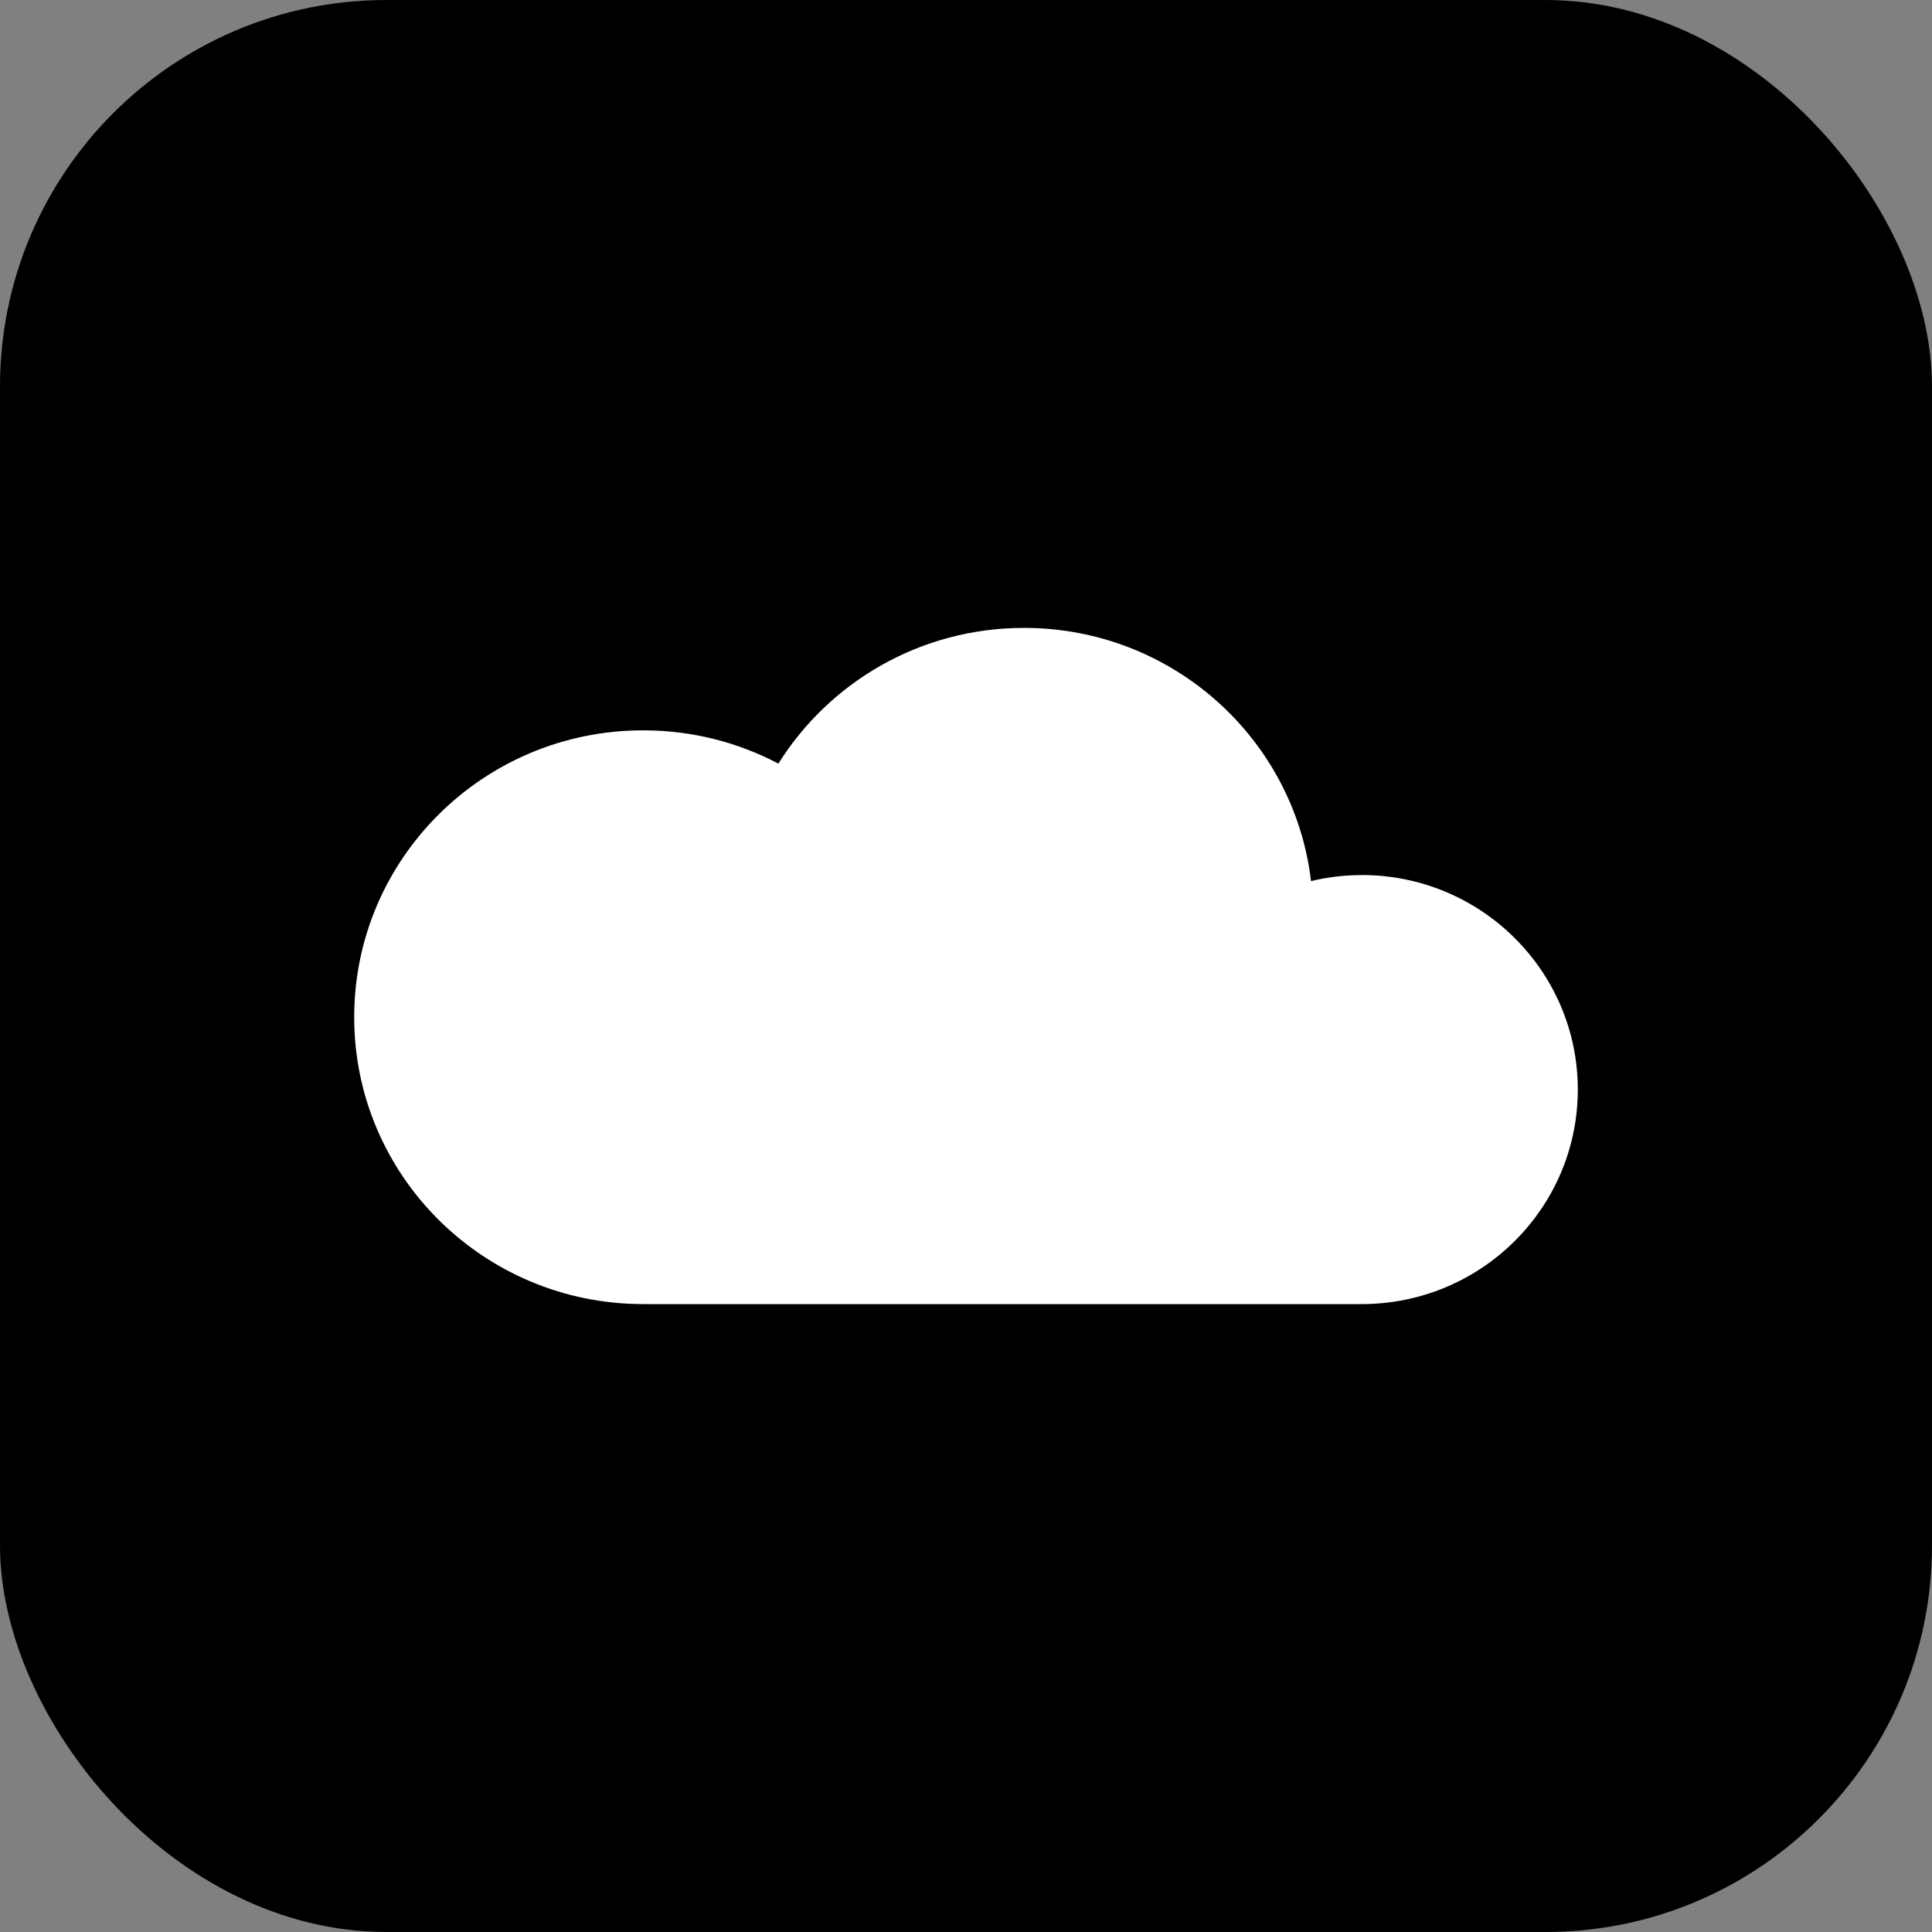
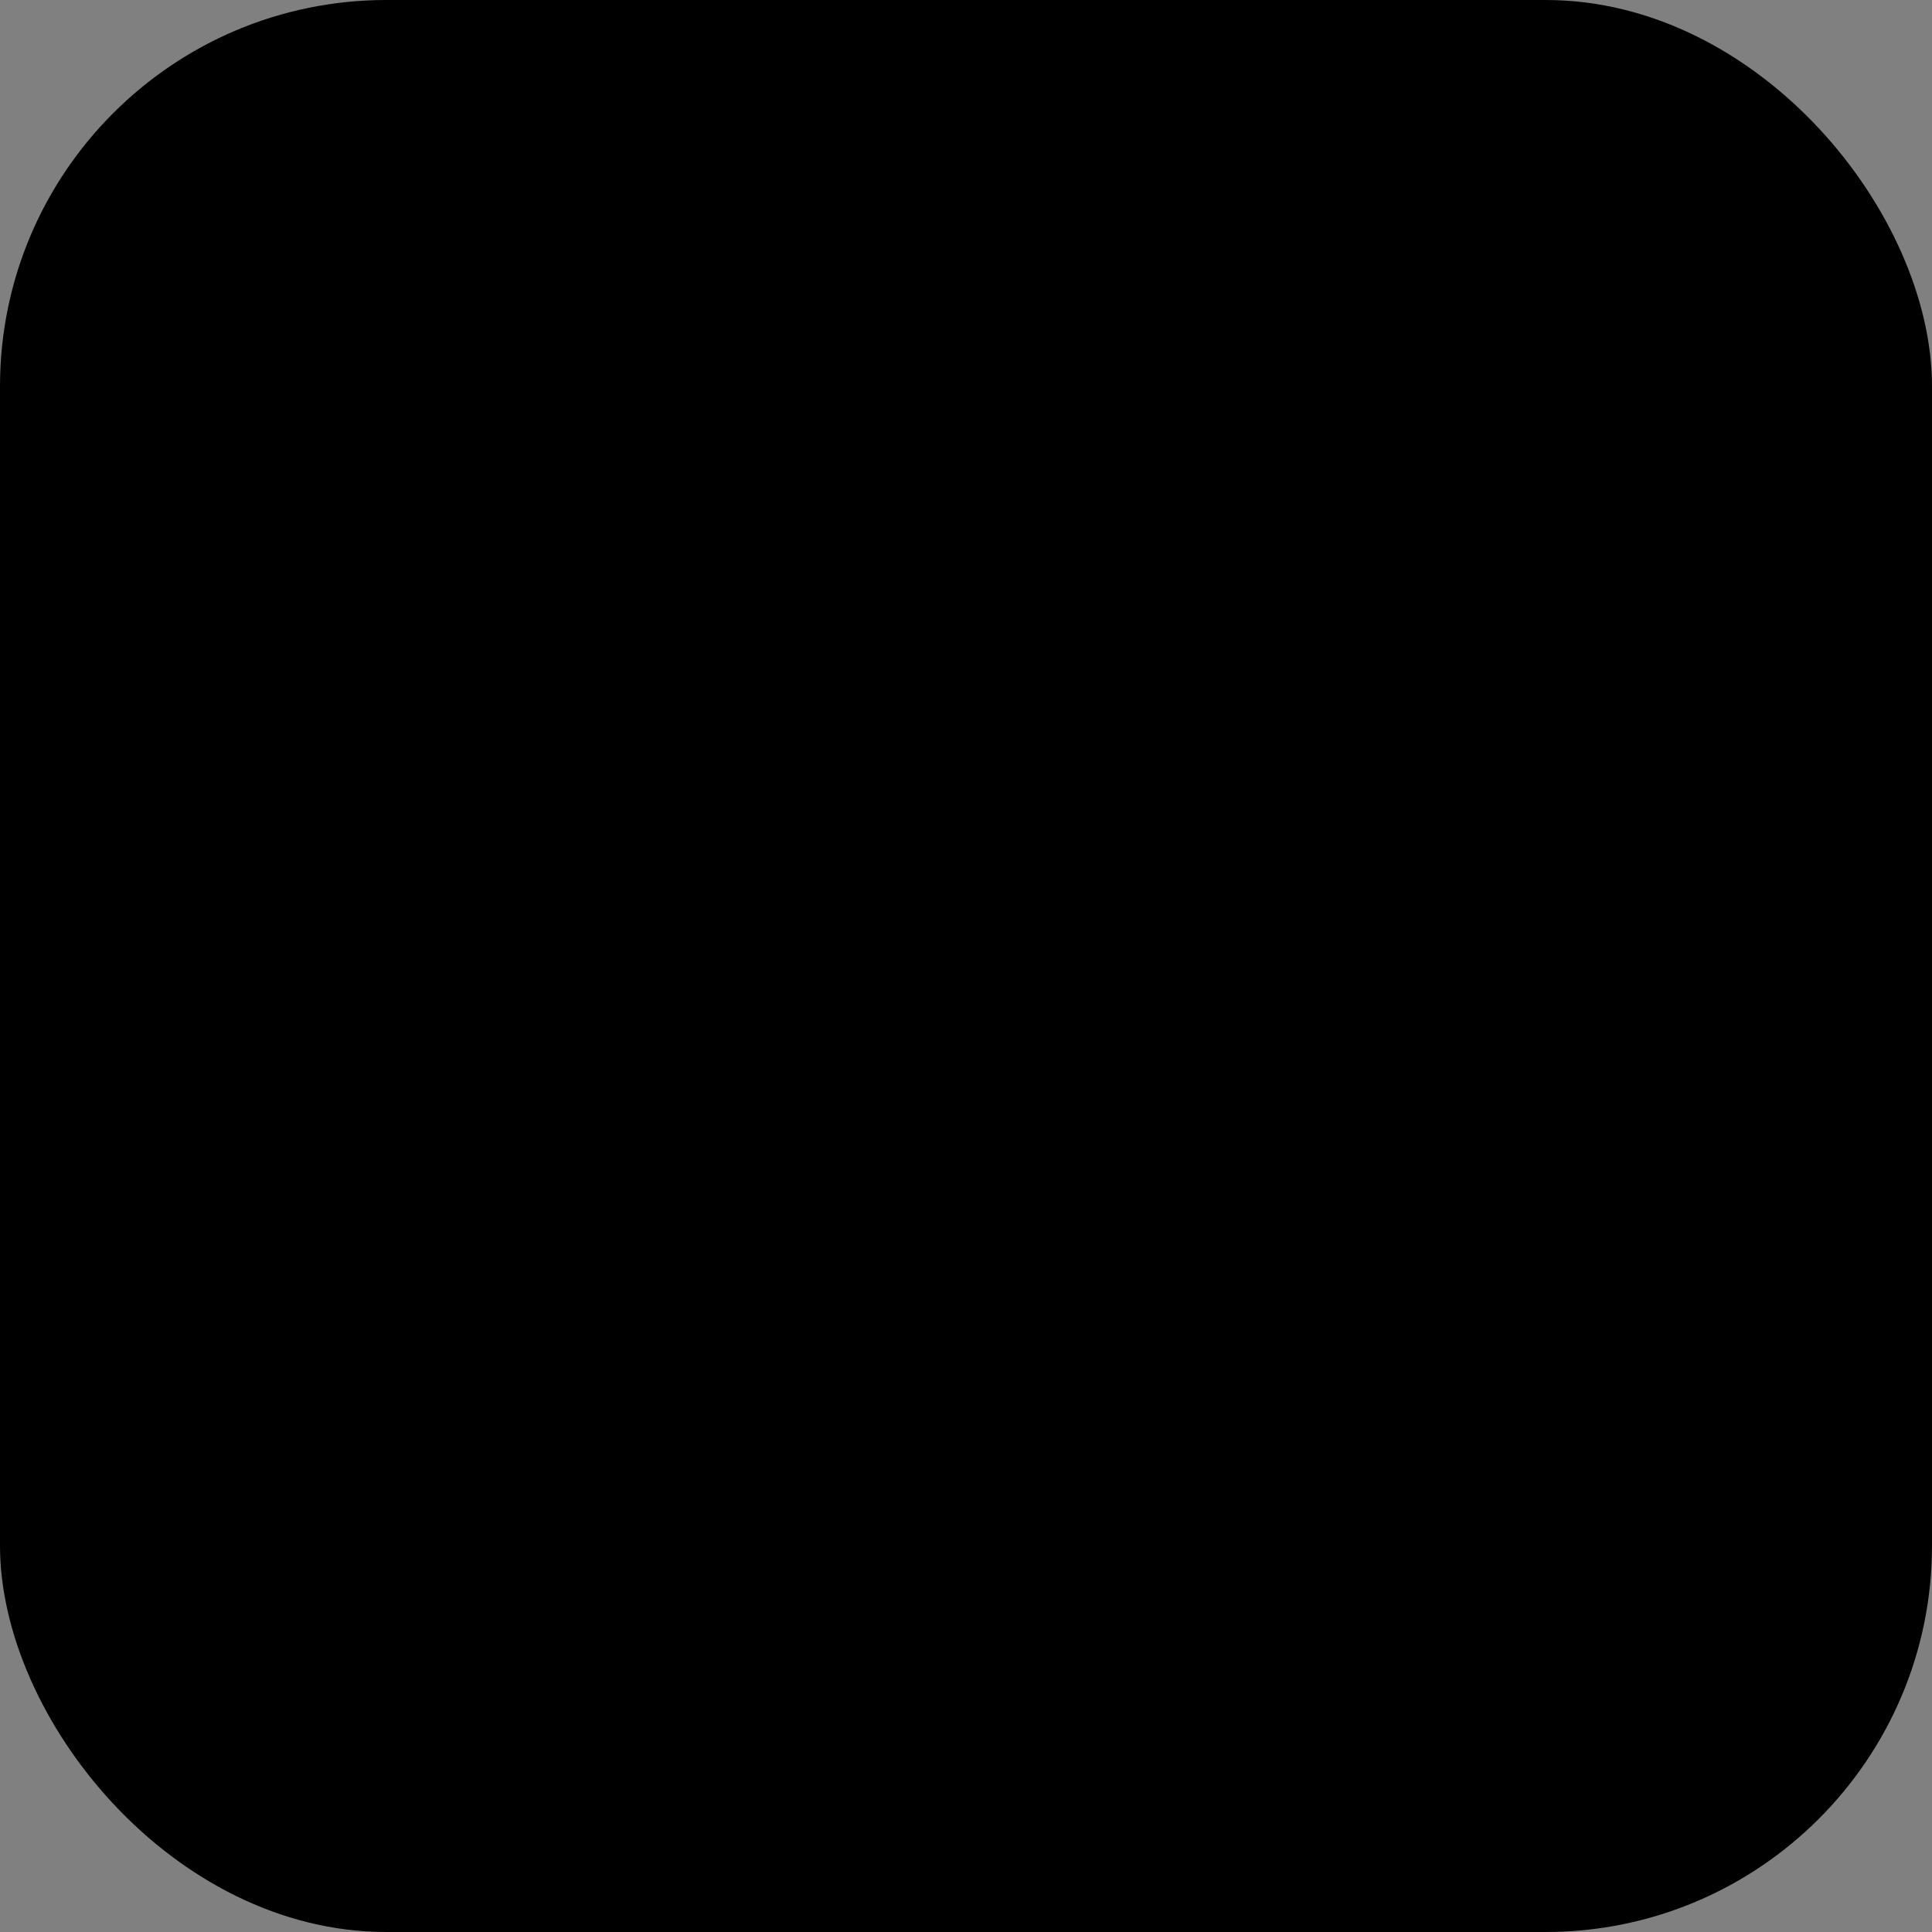
<svg xmlns="http://www.w3.org/2000/svg" width="120" height="120" viewBox="0 0 120 120" fill="none">
  <rect x="0" y="0" width="120" height="120" fill="#808080" stroke="none" />
  <rect width="120" height="120" rx="24" fill="black" />
-   <path d="M84.576 54.353C83.492 54.353 82.439 54.482 81.431 54.727C80.383 45.87 72.804 39 63.604 39C57.162 39 51.514 42.37 48.347 47.43C45.843 46.11 42.985 45.363 39.953 45.363C30.036 45.358 22 53.339 22 63.179C22 73.019 30.036 81 39.953 81H84.576C91.989 81 98 75.033 98 67.674C98 60.316 91.989 54.349 84.576 54.349V54.353Z" fill="white" />
</svg>